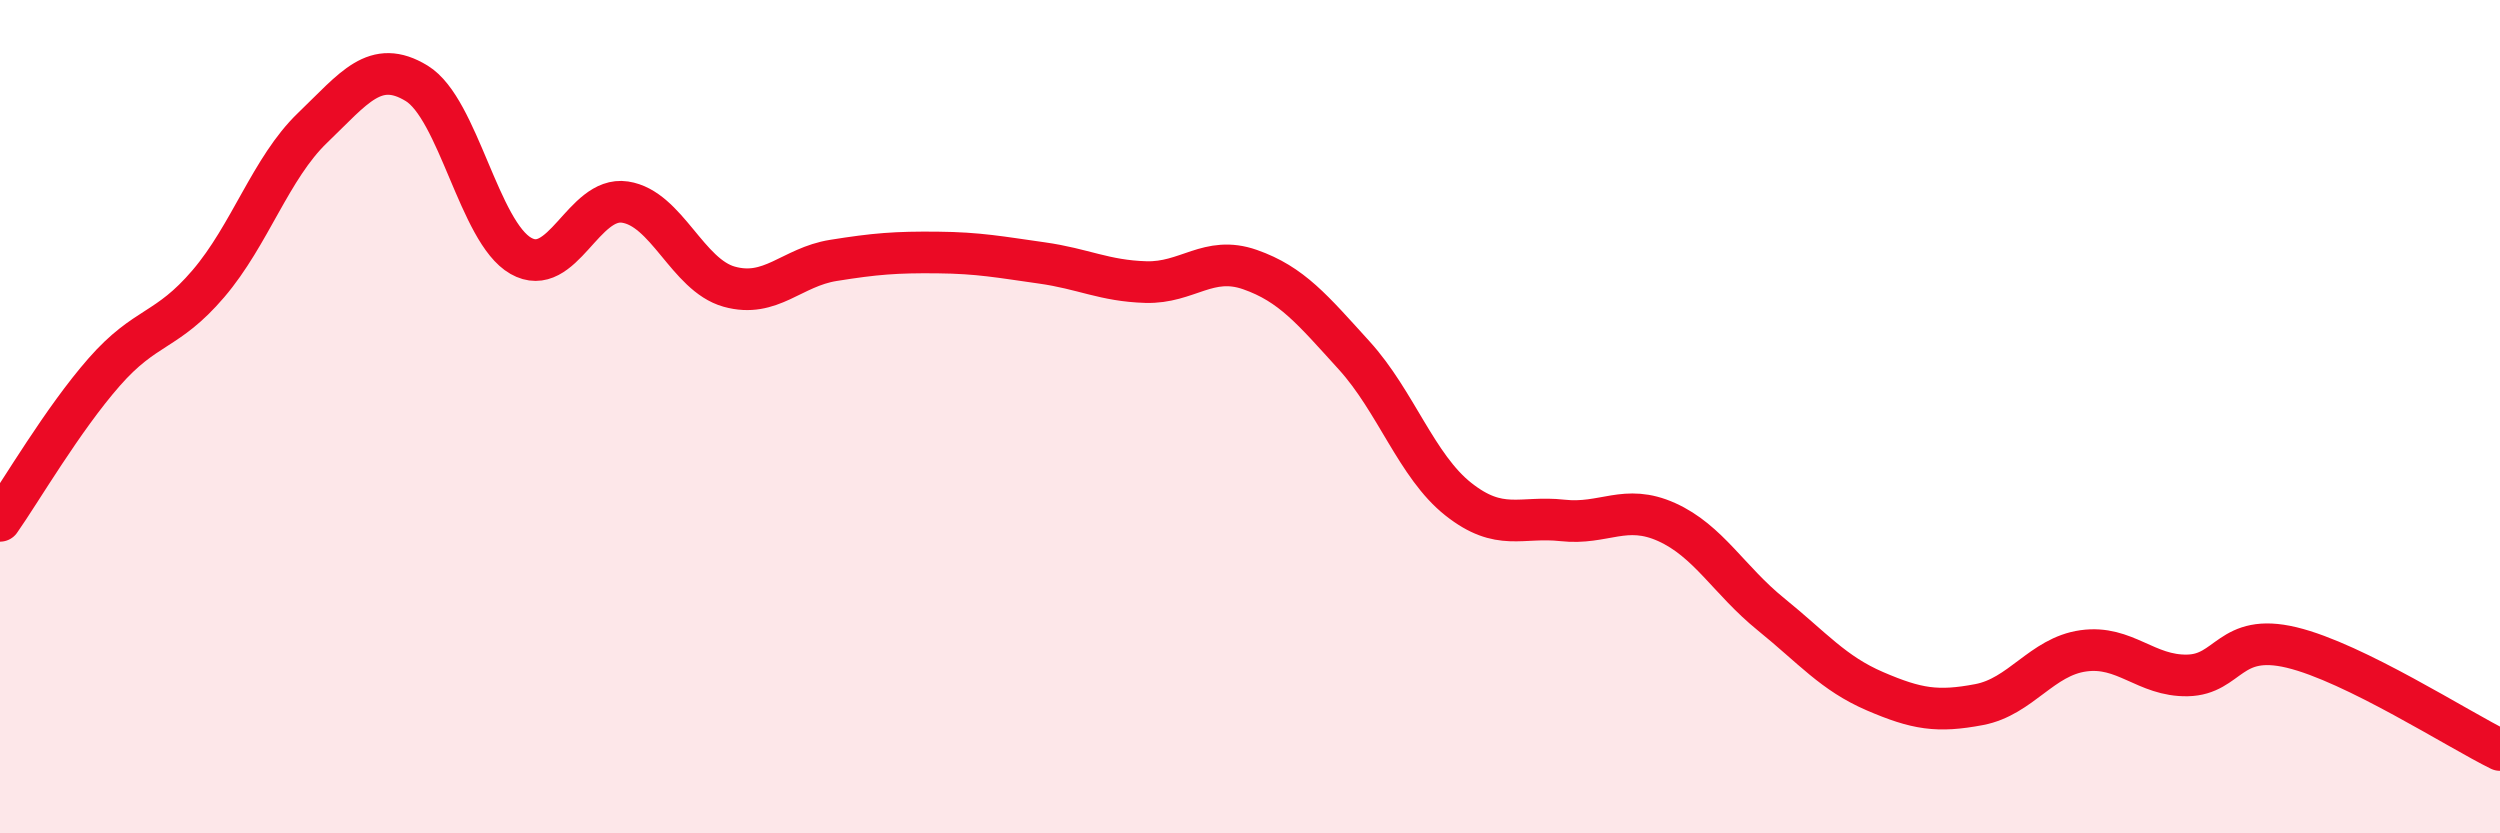
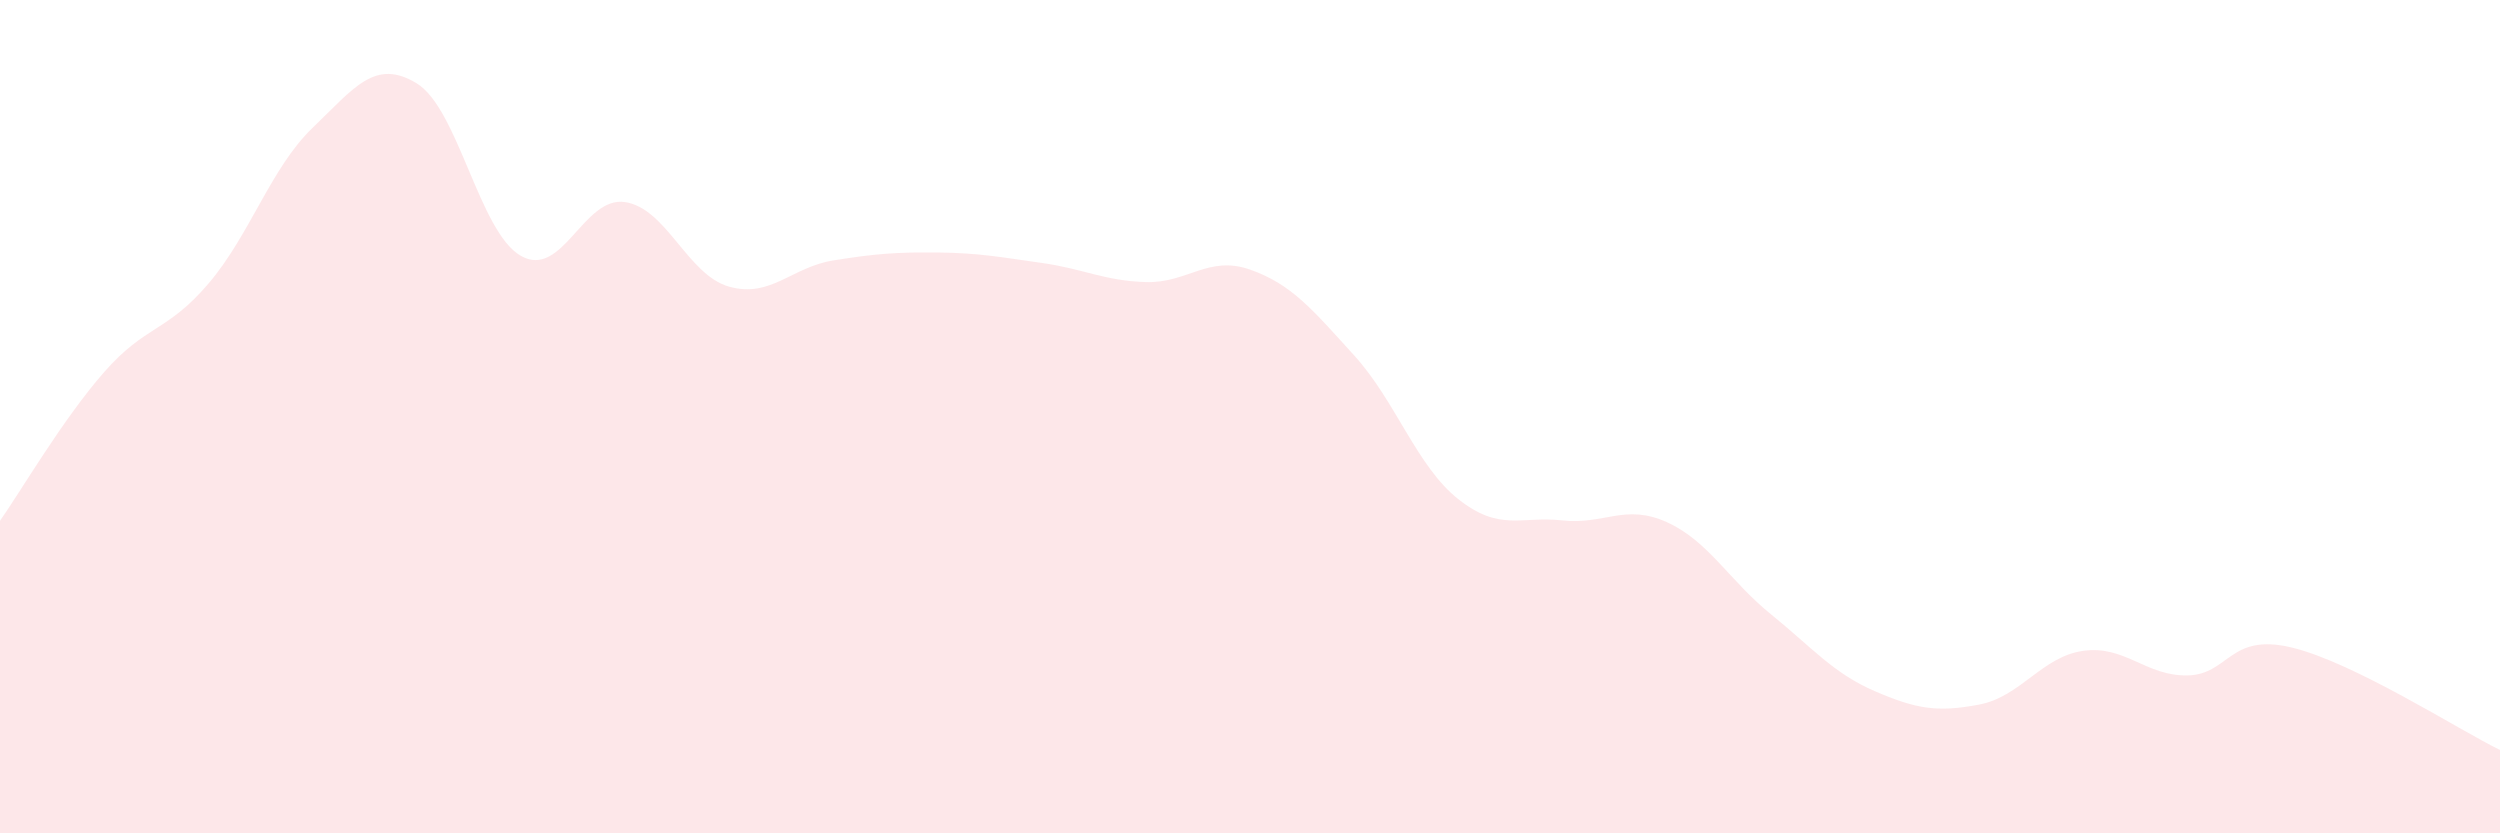
<svg xmlns="http://www.w3.org/2000/svg" width="60" height="20" viewBox="0 0 60 20">
  <path d="M 0,12.5 C 0.5,11.79 1.5,10.07 2.5,8.93 C 3.5,7.79 4,7.98 5,6.81 C 6,5.64 6.5,4.03 7.5,3.07 C 8.5,2.11 9,1.39 10,2 C 11,2.61 11.5,5.57 12.5,6.14 C 13.5,6.71 14,4.7 15,4.85 C 16,5 16.5,6.6 17.5,6.88 C 18.5,7.16 19,6.41 20,6.25 C 21,6.09 21.5,6.05 22.5,6.06 C 23.5,6.07 24,6.17 25,6.31 C 26,6.45 26.5,6.74 27.5,6.77 C 28.5,6.8 29,6.12 30,6.47 C 31,6.82 31.5,7.43 32.5,8.53 C 33.5,9.63 34,11.19 35,11.98 C 36,12.77 36.5,12.38 37.5,12.49 C 38.5,12.6 39,12.08 40,12.53 C 41,12.98 41.5,13.93 42.5,14.74 C 43.5,15.55 44,16.16 45,16.59 C 46,17.02 46.5,17.1 47.5,16.91 C 48.5,16.72 49,15.76 50,15.62 C 51,15.48 51.5,16.23 52.5,16.21 C 53.5,16.19 53.5,15.18 55,15.54 C 56.5,15.9 59,17.51 60,18L60 20L0 20Z" fill="#EB0A25" opacity="0.1" stroke-linecap="round" stroke-linejoin="round" />
-   <path d="M 0,12.5 C 0.5,11.79 1.5,10.07 2.5,8.93 C 3.5,7.79 4,7.98 5,6.81 C 6,5.64 6.5,4.03 7.5,3.07 C 8.5,2.11 9,1.39 10,2 C 11,2.61 11.5,5.57 12.5,6.14 C 13.5,6.71 14,4.7 15,4.85 C 16,5 16.5,6.6 17.5,6.88 C 18.5,7.16 19,6.41 20,6.25 C 21,6.09 21.5,6.05 22.5,6.06 C 23.5,6.07 24,6.17 25,6.31 C 26,6.45 26.5,6.74 27.5,6.77 C 28.5,6.8 29,6.12 30,6.47 C 31,6.82 31.5,7.43 32.5,8.53 C 33.5,9.63 34,11.19 35,11.98 C 36,12.77 36.5,12.38 37.5,12.49 C 38.5,12.6 39,12.08 40,12.53 C 41,12.98 41.5,13.93 42.5,14.74 C 43.5,15.55 44,16.16 45,16.59 C 46,17.02 46.5,17.1 47.5,16.91 C 48.5,16.72 49,15.76 50,15.62 C 51,15.48 51.5,16.23 52.5,16.21 C 53.5,16.19 53.5,15.18 55,15.54 C 56.5,15.9 59,17.51 60,18" stroke="#EB0A25" stroke-width="1" fill="none" stroke-linecap="round" stroke-linejoin="round" />
</svg>